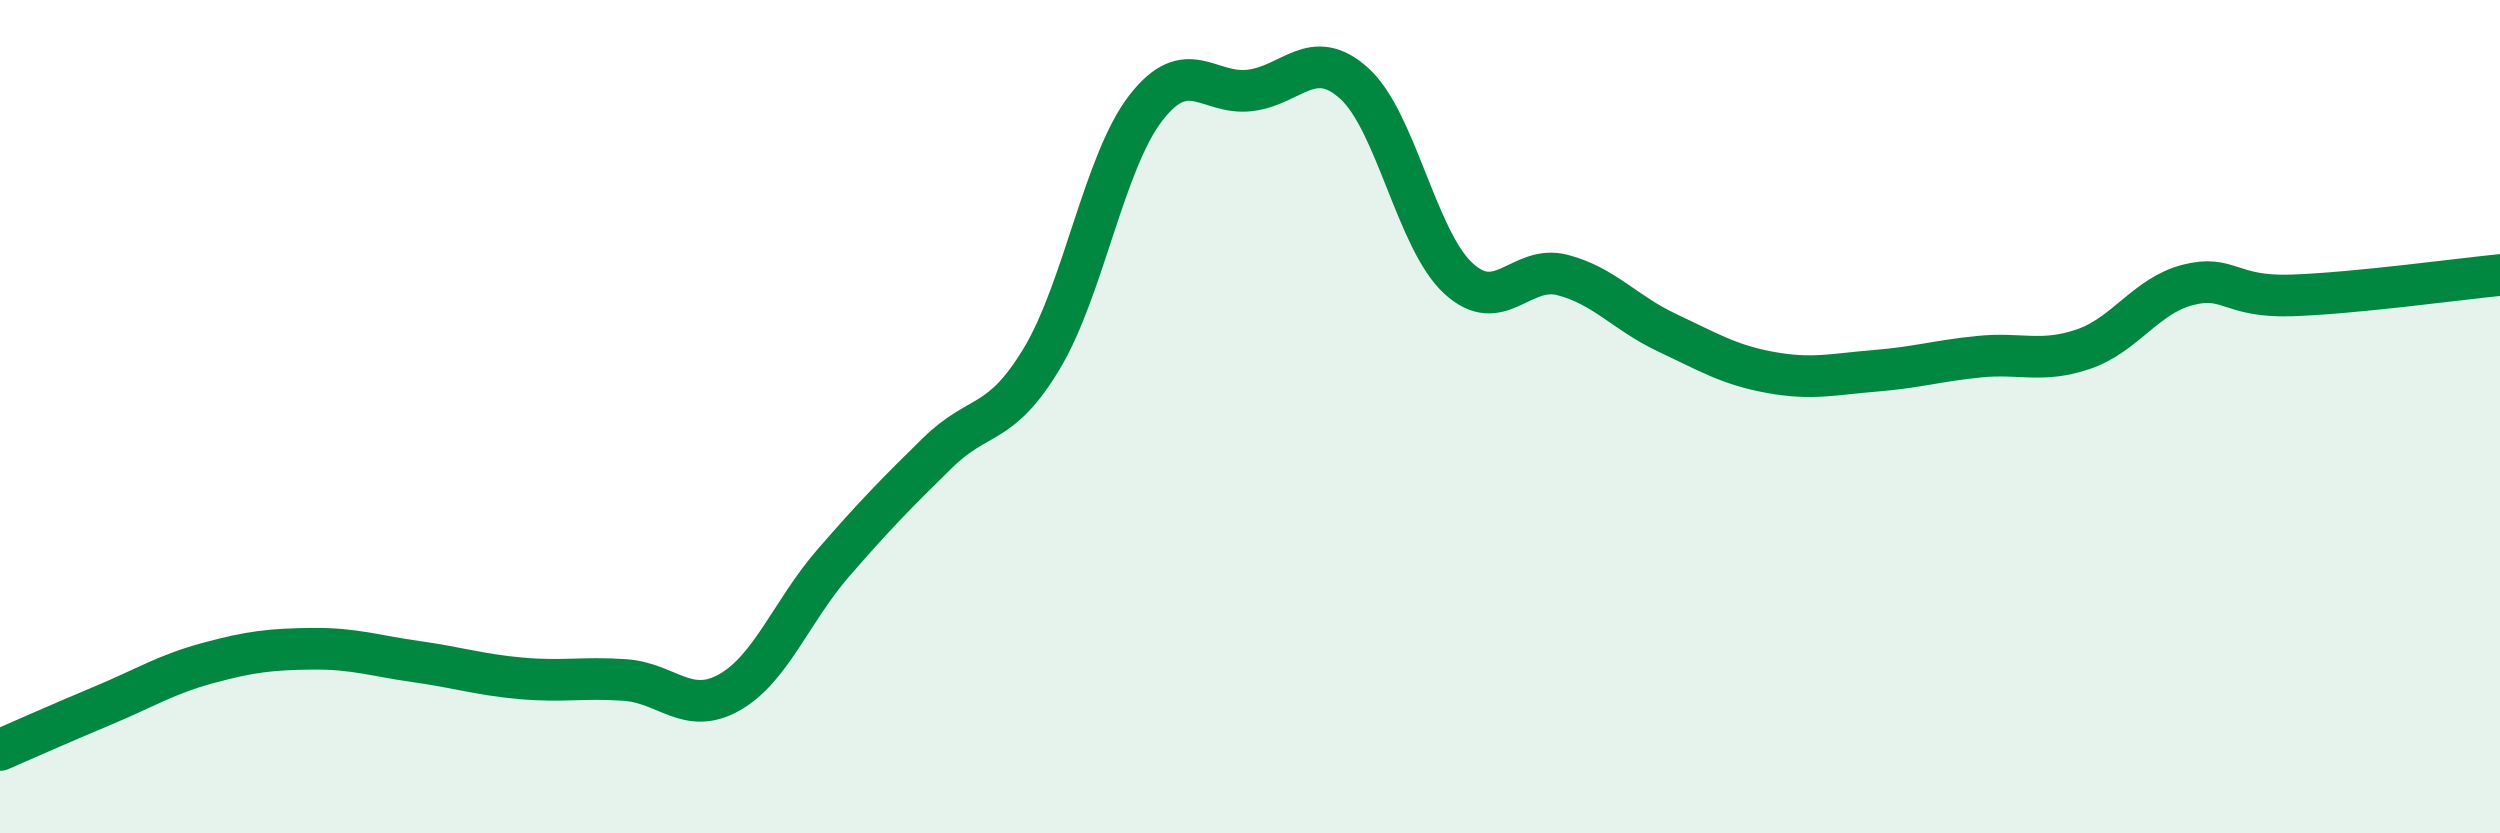
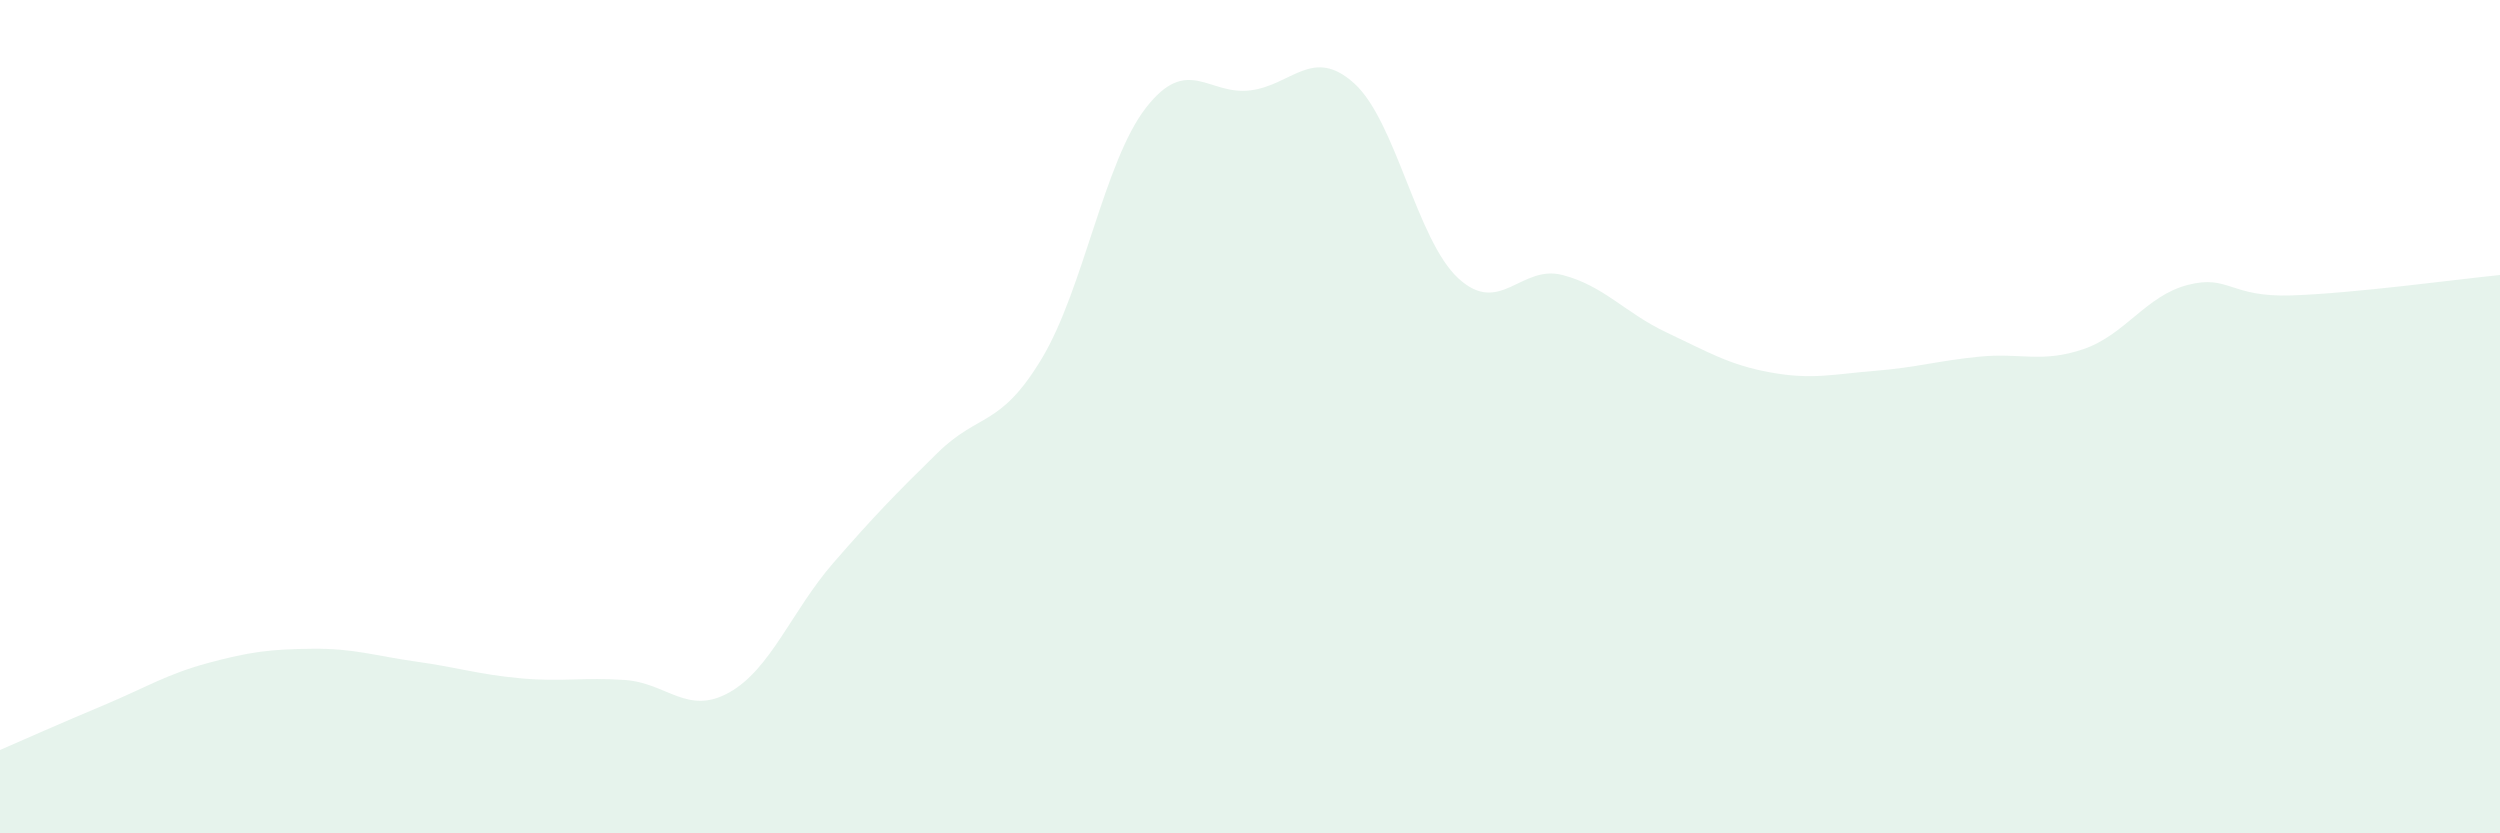
<svg xmlns="http://www.w3.org/2000/svg" width="60" height="20" viewBox="0 0 60 20">
  <path d="M 0,18 C 0.5,17.78 1.5,17.34 2.5,16.92 C 3.5,16.5 4,16.18 5,15.91 C 6,15.64 6.5,15.58 7.5,15.57 C 8.5,15.56 9,15.74 10,15.88 C 11,16.02 11.5,16.19 12.5,16.28 C 13.5,16.37 14,16.25 15,16.32 C 16,16.39 16.5,17.18 17.5,16.62 C 18.5,16.06 19,14.66 20,13.51 C 21,12.36 21.5,11.85 22.5,10.87 C 23.5,9.89 24,10.27 25,8.61 C 26,6.95 26.5,3.88 27.5,2.59 C 28.5,1.3 29,2.29 30,2.17 C 31,2.05 31.5,1.1 32.5,2 C 33.5,2.9 34,5.76 35,6.68 C 36,7.6 36.5,6.34 37.5,6.6 C 38.5,6.86 39,7.51 40,7.98 C 41,8.45 41.5,8.76 42.5,8.94 C 43.5,9.12 44,8.98 45,8.9 C 46,8.82 46.5,8.66 47.5,8.56 C 48.5,8.46 49,8.72 50,8.38 C 51,8.04 51.5,7.1 52.5,6.84 C 53.5,6.58 53.5,7.14 55,7.09 C 56.5,7.04 59,6.7 60,6.6L60 20L0 20Z" fill="#008740" opacity="0.1" stroke-linecap="round" stroke-linejoin="round" />
-   <path d="M 0,18 C 0.5,17.78 1.5,17.34 2.5,16.92 C 3.5,16.5 4,16.18 5,15.91 C 6,15.64 6.5,15.58 7.5,15.57 C 8.5,15.56 9,15.74 10,15.88 C 11,16.02 11.5,16.19 12.5,16.28 C 13.5,16.37 14,16.25 15,16.32 C 16,16.39 16.5,17.18 17.5,16.62 C 18.5,16.06 19,14.66 20,13.51 C 21,12.36 21.5,11.85 22.5,10.87 C 23.5,9.89 24,10.27 25,8.61 C 26,6.95 26.5,3.88 27.5,2.59 C 28.5,1.3 29,2.29 30,2.17 C 31,2.05 31.5,1.1 32.5,2 C 33.5,2.9 34,5.76 35,6.68 C 36,7.6 36.5,6.34 37.5,6.6 C 38.5,6.86 39,7.51 40,7.98 C 41,8.45 41.5,8.76 42.5,8.94 C 43.5,9.12 44,8.98 45,8.9 C 46,8.82 46.5,8.66 47.5,8.56 C 48.5,8.46 49,8.72 50,8.38 C 51,8.04 51.5,7.1 52.5,6.84 C 53.5,6.58 53.5,7.14 55,7.09 C 56.5,7.04 59,6.7 60,6.6" stroke="#008740" stroke-width="1" fill="none" stroke-linecap="round" stroke-linejoin="round" />
</svg>